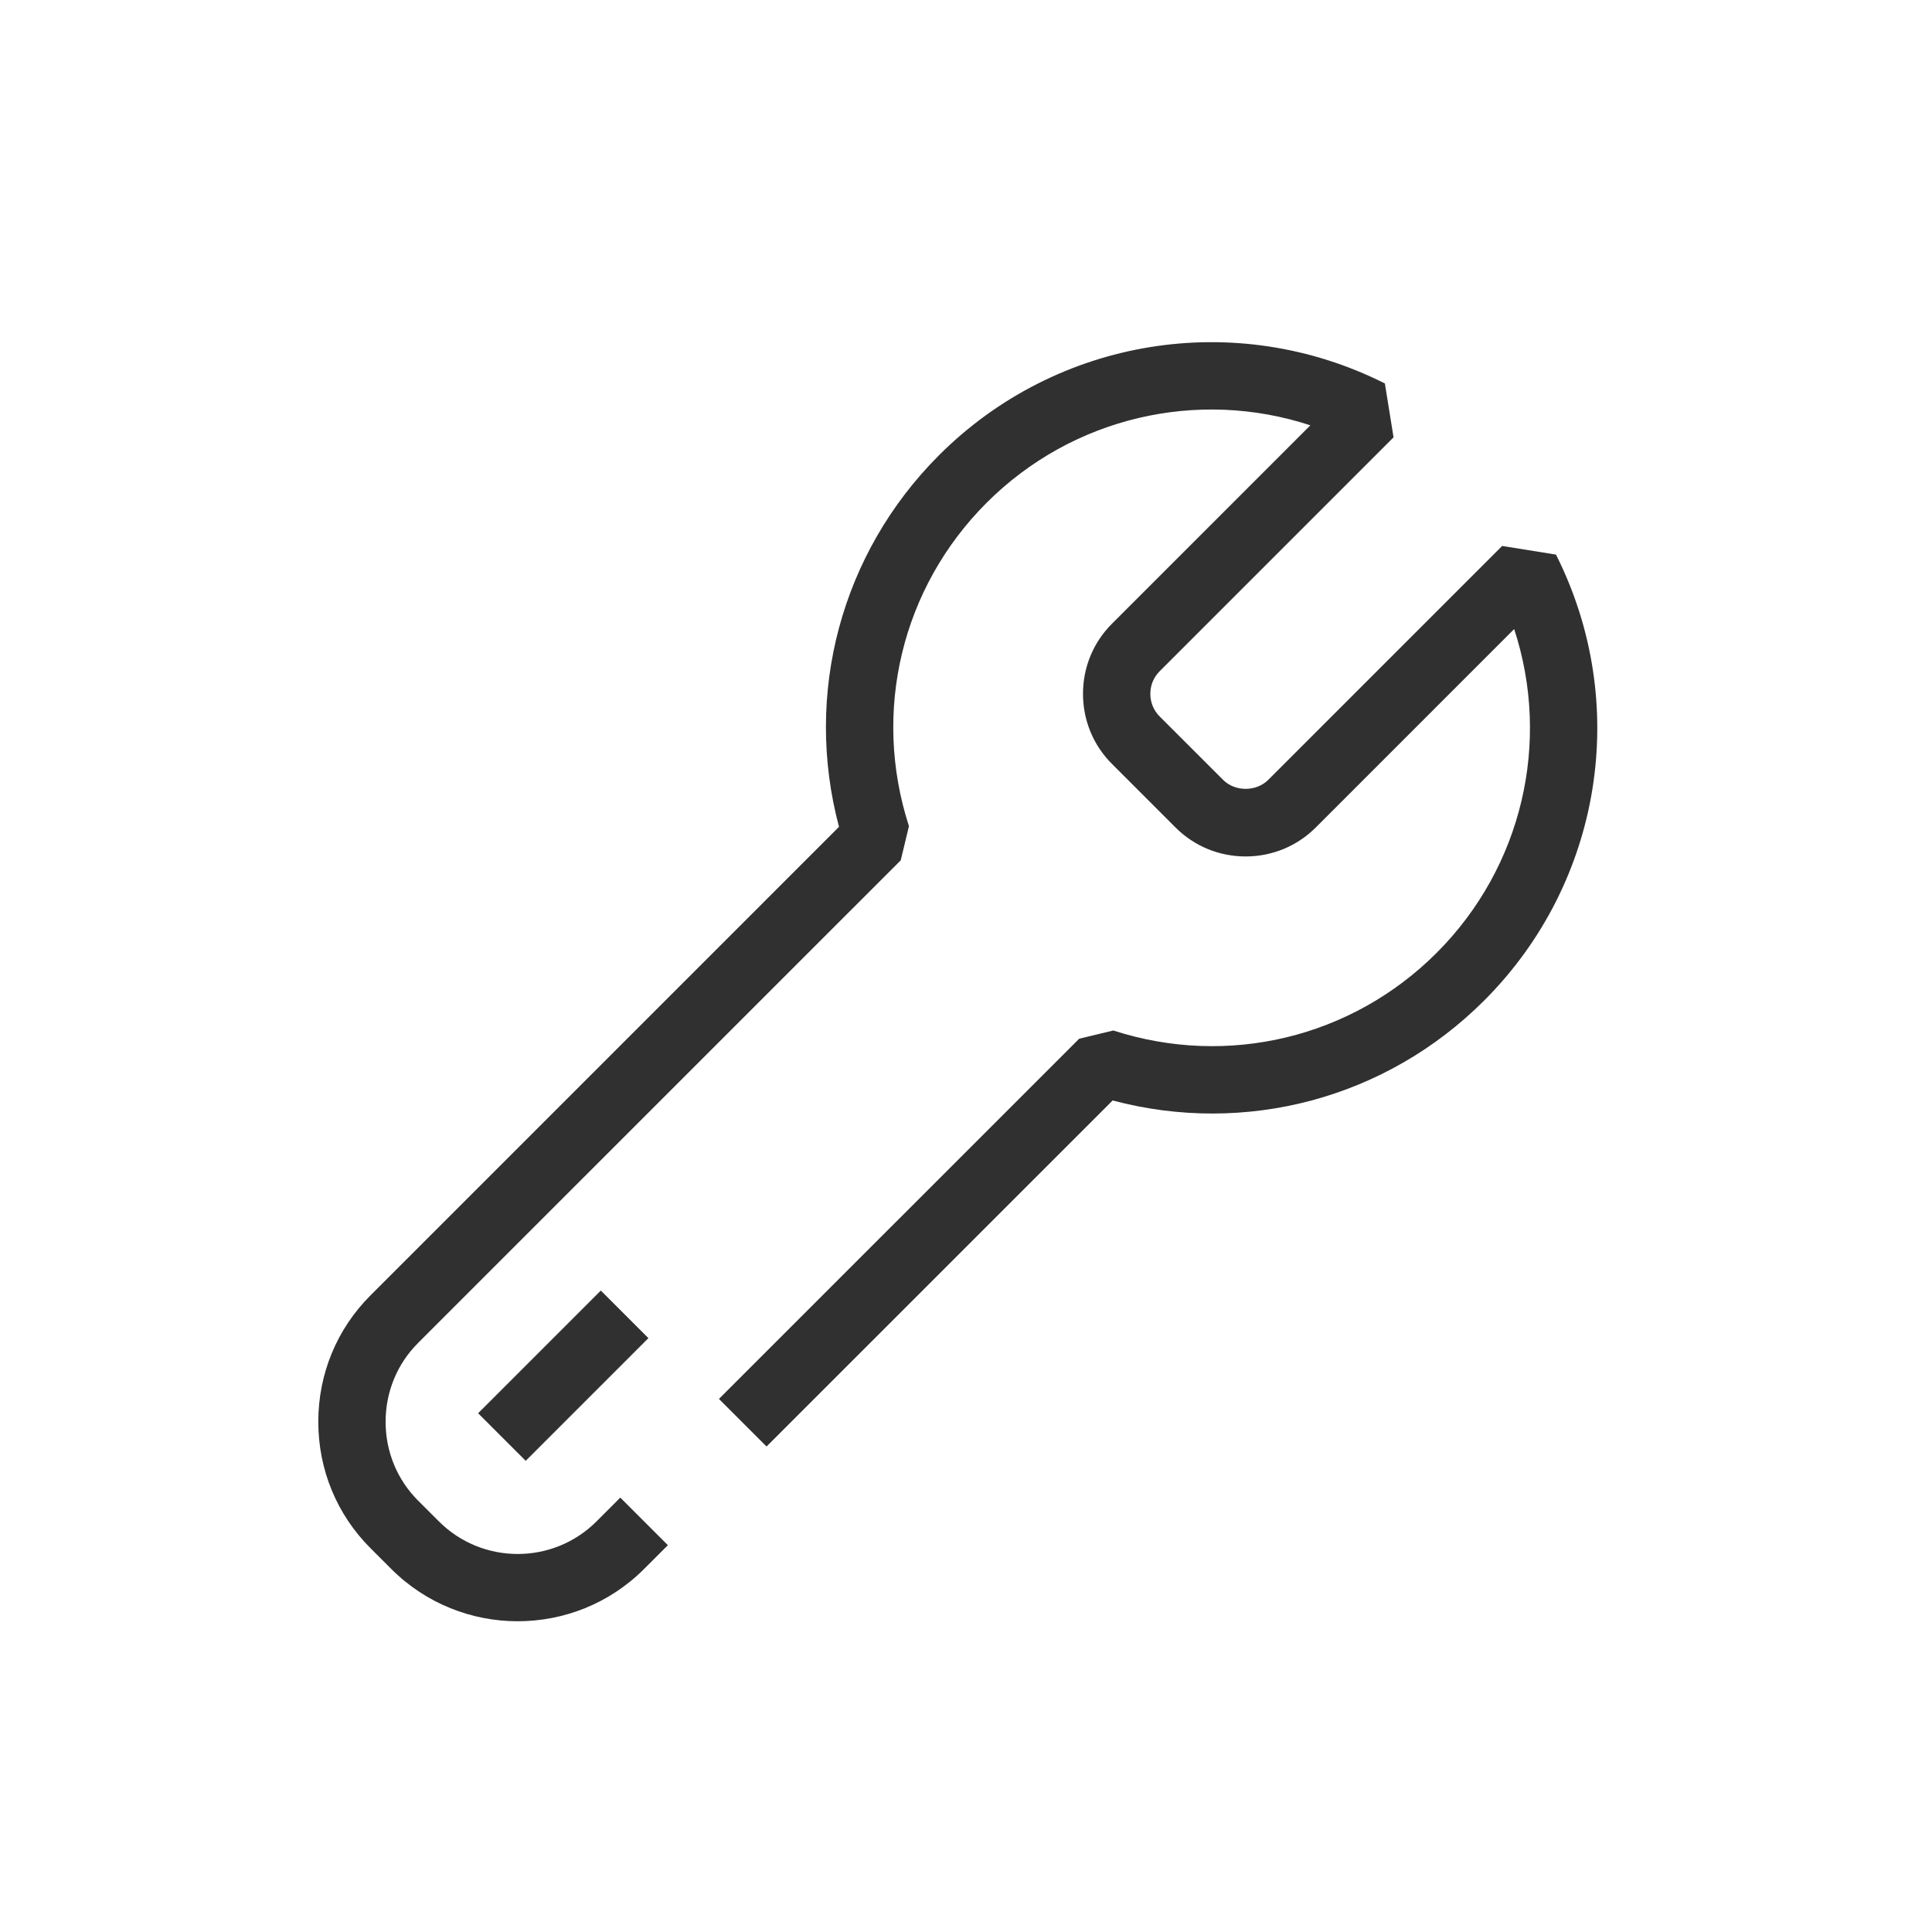
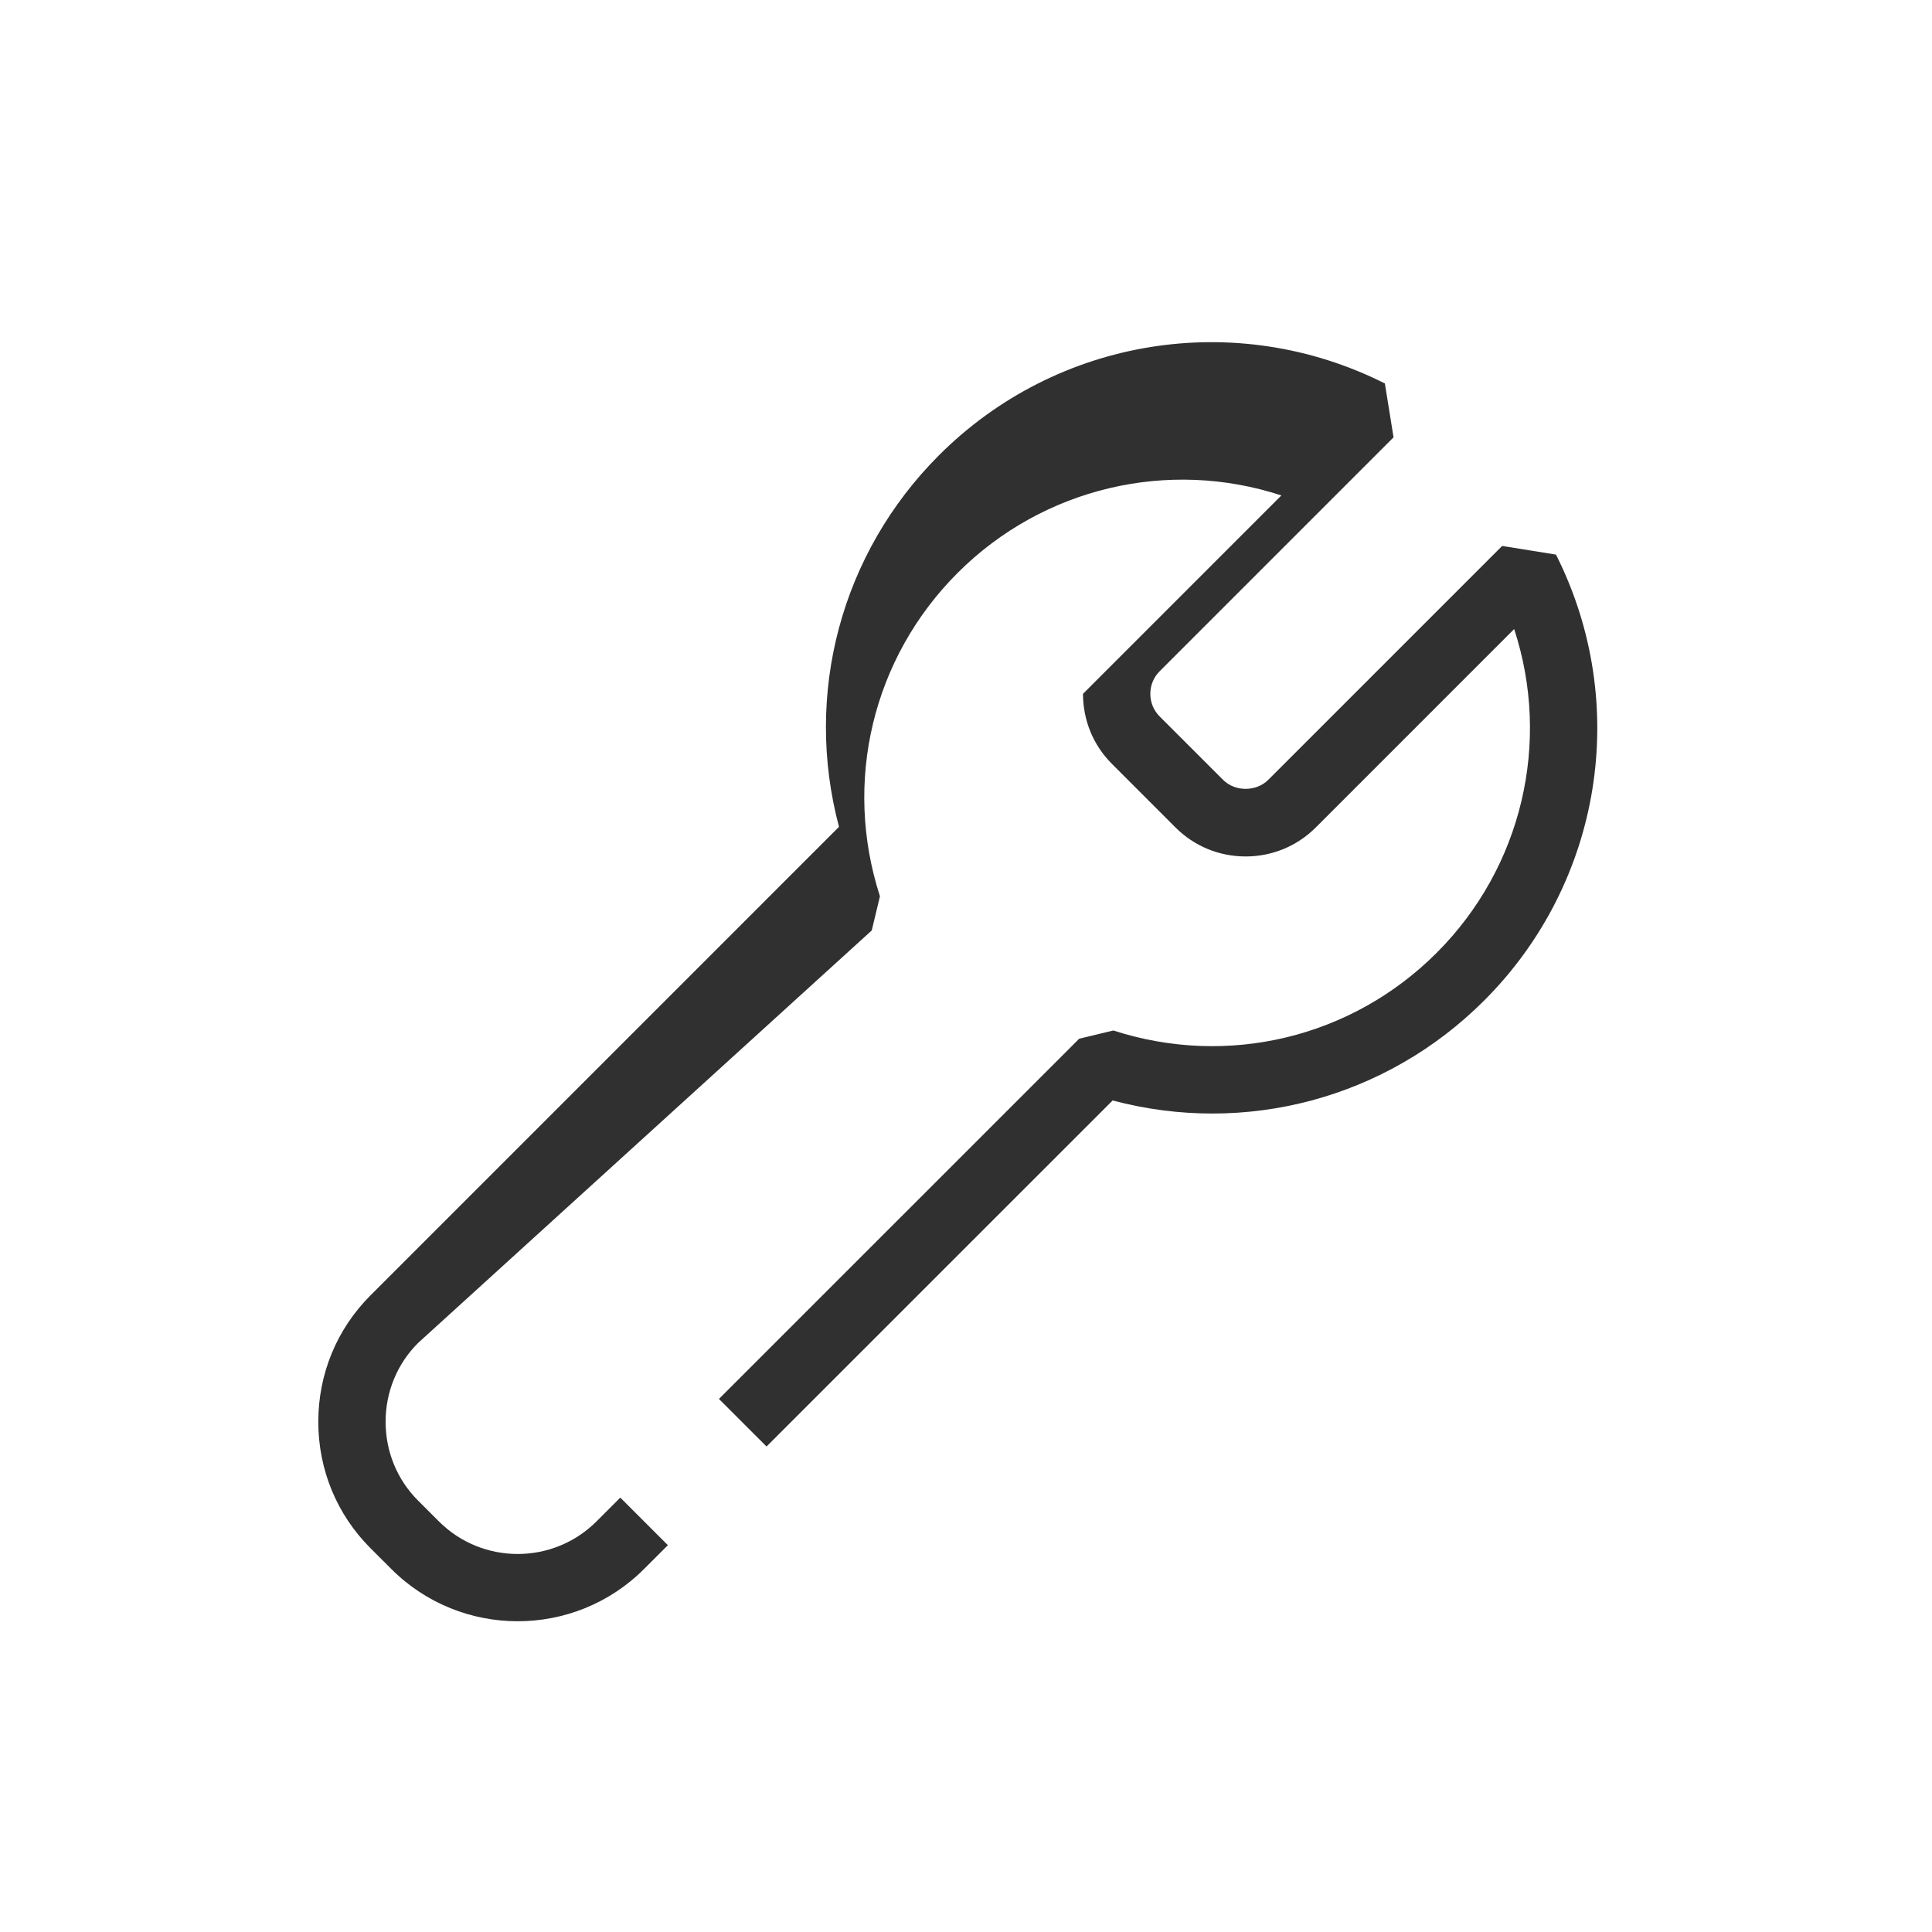
<svg xmlns="http://www.w3.org/2000/svg" version="1.1" id="레이어_1" x="0px" y="0px" width="100px" height="100px" viewBox="0 0 100 100" enable-background="new 0 0 100 100" xml:space="preserve">
  <g>
    <g>
-       <path fill="#303030" d="M26.795,83.916c-2.369,0-4.738-0.902-6.542-2.706l-1.077-1.076c-1.741-1.741-2.701-4.064-2.701-6.543    c0-2.478,0.959-4.801,2.701-6.542l24.251-24.252c-1.831-6.88,0.104-14.162,5.175-19.233c6.1-6.1,15.375-7.594,23.079-3.716    l0.449,2.788l-12.109,12.11c-0.31,0.309-0.48,0.723-0.48,1.167c0,0.444,0.171,0.858,0.48,1.167l3.288,3.287    c0.618,0.619,1.714,0.618,2.333,0l12.109-12.109l2.787,0.448c3.878,7.705,2.385,16.979-3.716,23.079    c-5.069,5.072-12.353,7.004-19.232,5.175L39.676,74.871l-2.463-2.463l18.645-18.644l1.768-0.426    c5.925,1.918,12.338,0.379,16.734-4.018c4.443-4.443,5.926-10.927,4.013-16.76L68.104,42.83c-0.968,0.967-2.257,1.5-3.63,1.5    c-1.374,0-2.663-0.533-3.63-1.5l-3.287-3.288c-0.969-0.967-1.501-2.256-1.501-3.63c0-1.374,0.532-2.663,1.501-3.63l10.267-10.268    c-5.831-1.912-12.316-0.43-16.76,4.013c-4.396,4.397-5.935,10.809-4.017,16.734l-0.425,1.769L21.639,69.512    c-1.083,1.083-1.68,2.532-1.68,4.079s0.597,2.996,1.68,4.08l1.077,1.076c2.25,2.249,5.91,2.249,8.159,0l1.231-1.231l2.463,2.463    l-1.232,1.231C31.534,83.014,29.165,83.916,26.795,83.916z" />
+       <path fill="#303030" d="M26.795,83.916c-2.369,0-4.738-0.902-6.542-2.706l-1.077-1.076c-1.741-1.741-2.701-4.064-2.701-6.543    c0-2.478,0.959-4.801,2.701-6.542l24.251-24.252c-1.831-6.88,0.104-14.162,5.175-19.233c6.1-6.1,15.375-7.594,23.079-3.716    l0.449,2.788l-12.109,12.11c-0.31,0.309-0.48,0.723-0.48,1.167c0,0.444,0.171,0.858,0.48,1.167l3.288,3.287    c0.618,0.619,1.714,0.618,2.333,0l12.109-12.109l2.787,0.448c3.878,7.705,2.385,16.979-3.716,23.079    c-5.069,5.072-12.353,7.004-19.232,5.175L39.676,74.871l-2.463-2.463l18.645-18.644l1.768-0.426    c5.925,1.918,12.338,0.379,16.734-4.018c4.443-4.443,5.926-10.927,4.013-16.76L68.104,42.83c-0.968,0.967-2.257,1.5-3.63,1.5    c-1.374,0-2.663-0.533-3.63-1.5l-3.287-3.288c-0.969-0.967-1.501-2.256-1.501-3.63l10.267-10.268    c-5.831-1.912-12.316-0.43-16.76,4.013c-4.396,4.397-5.935,10.809-4.017,16.734l-0.425,1.769L21.639,69.512    c-1.083,1.083-1.68,2.532-1.68,4.079s0.597,2.996,1.68,4.08l1.077,1.076c2.25,2.249,5.91,2.249,8.159,0l1.231-1.231l2.463,2.463    l-1.232,1.231C31.534,83.014,29.165,83.916,26.795,83.916z" />
    </g>
-     <rect x="27.421" y="66.731" transform="matrix(0.707 0.707 -0.707 0.707 58.89 0.233)" fill="#303030" width="3.484" height="8.983" />
  </g>
</svg>